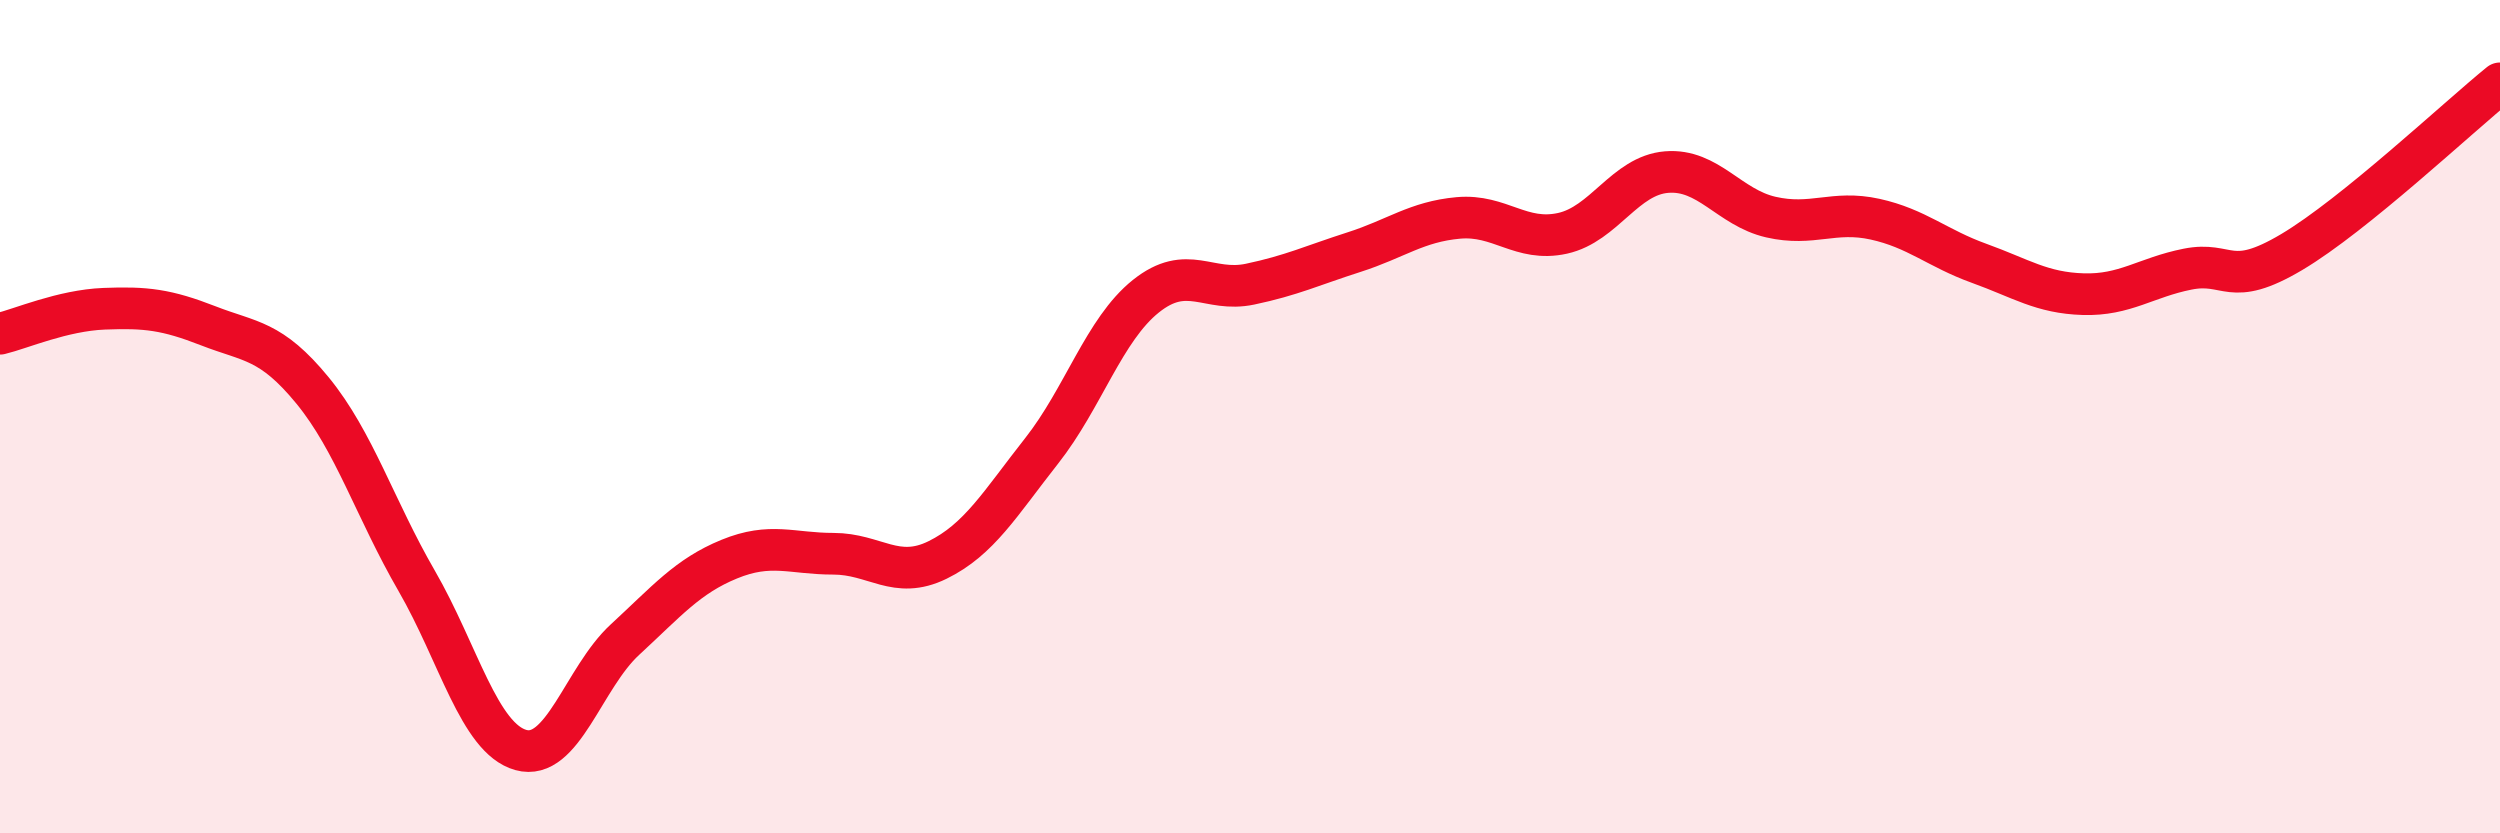
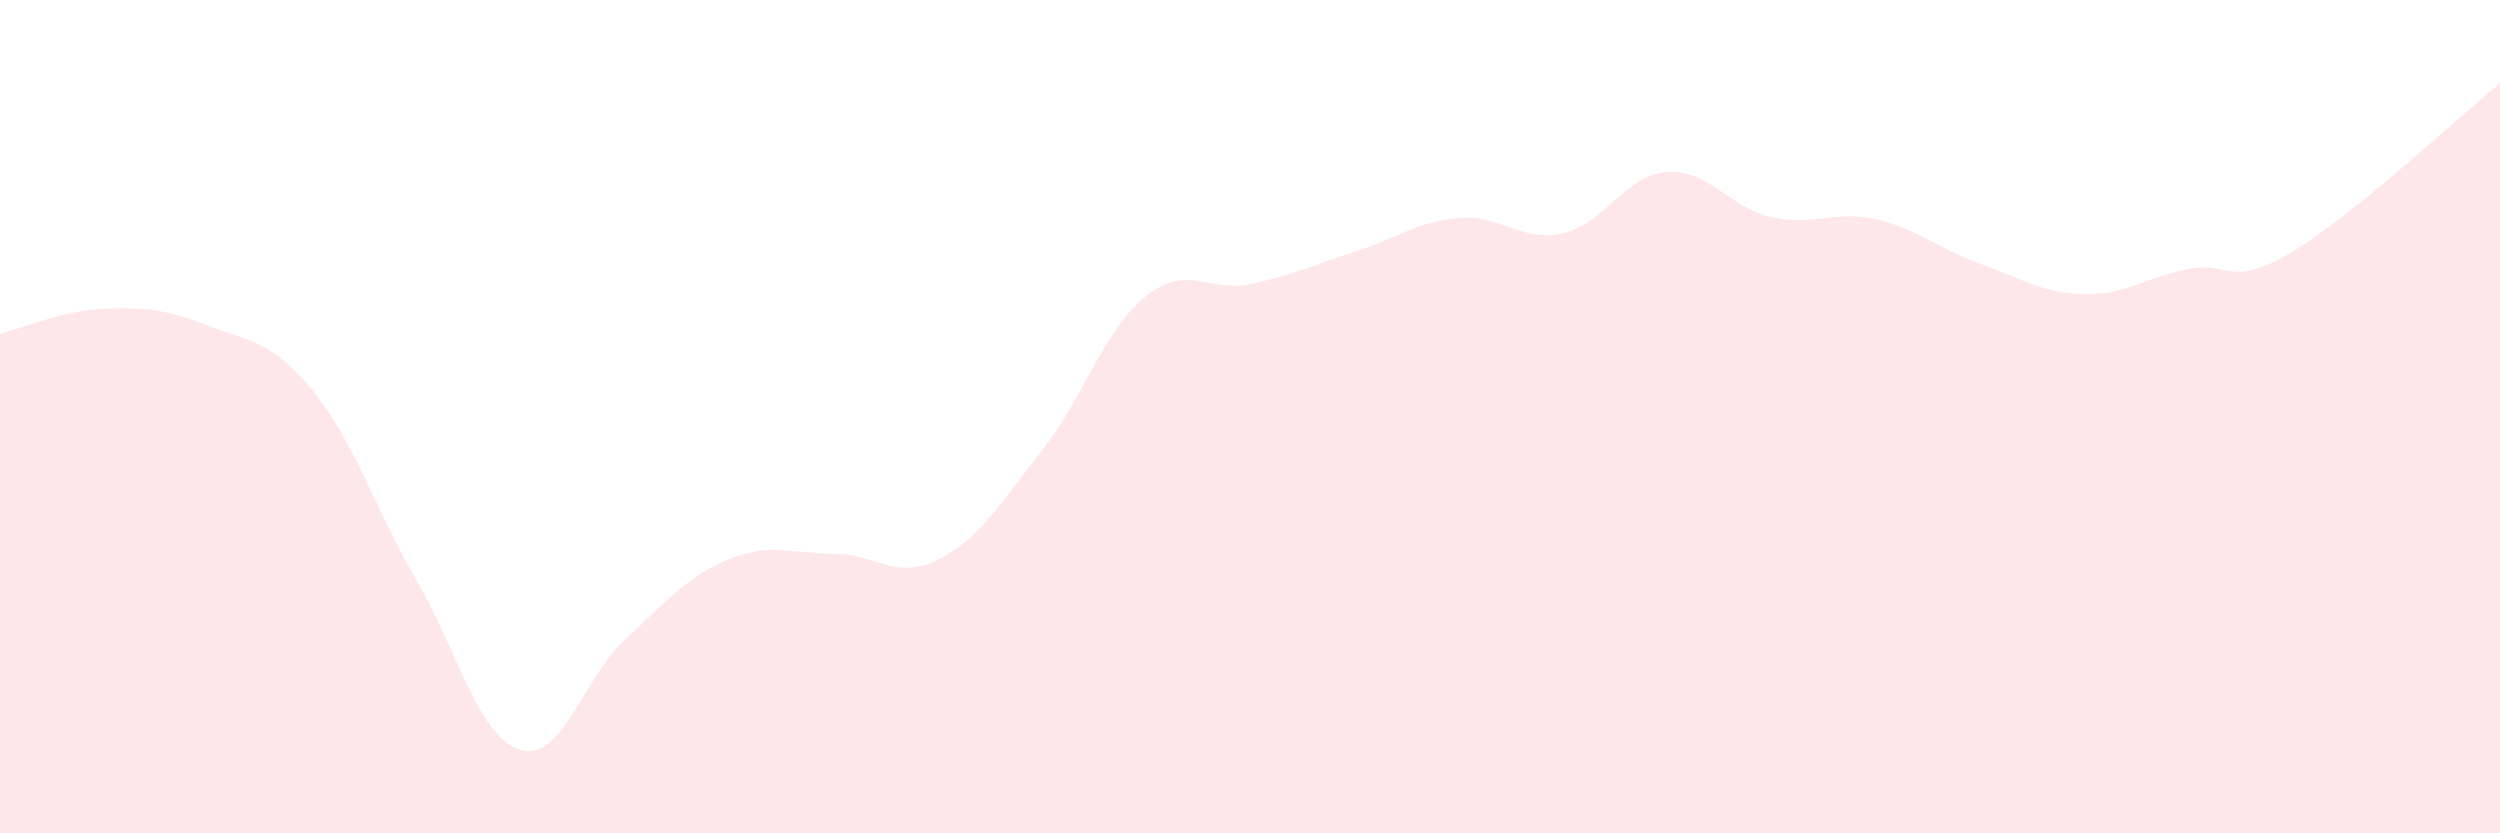
<svg xmlns="http://www.w3.org/2000/svg" width="60" height="20" viewBox="0 0 60 20">
  <path d="M 0,8.01 C 0.5,7.89 1.5,7.45 2.5,7.41 C 3.5,7.37 4,7.43 5,7.82 C 6,8.21 6.5,8.15 7.5,9.37 C 8.5,10.59 9,12.21 10,13.94 C 11,15.67 11.5,17.72 12.5,18 C 13.5,18.28 14,16.27 15,15.35 C 16,14.43 16.5,13.83 17.5,13.42 C 18.5,13.01 19,13.29 20,13.29 C 21,13.29 21.5,13.93 22.5,13.44 C 23.5,12.95 24,12.09 25,10.82 C 26,9.55 26.5,7.91 27.5,7.11 C 28.5,6.31 29,7.03 30,6.82 C 31,6.61 31.5,6.37 32.5,6.05 C 33.5,5.73 34,5.32 35,5.23 C 36,5.14 36.5,5.82 37.5,5.6 C 38.5,5.38 39,4.21 40,4.13 C 41,4.05 41.5,4.98 42.5,5.21 C 43.5,5.44 44,5.04 45,5.26 C 46,5.48 46.5,5.96 47.5,6.32 C 48.5,6.68 49,7.03 50,7.06 C 51,7.09 51.5,6.66 52.5,6.46 C 53.5,6.26 53.5,6.94 55,6.05 C 56.5,5.16 59,2.81 60,2L60 20L0 20Z" fill="#EB0A25" opacity="0.1" stroke-linecap="round" stroke-linejoin="round" />
-   <path d="M 0,8.01 C 0.5,7.89 1.5,7.45 2.5,7.41 C 3.5,7.37 4,7.43 5,7.82 C 6,8.21 6.5,8.15 7.5,9.37 C 8.5,10.59 9,12.21 10,13.94 C 11,15.67 11.5,17.72 12.5,18 C 13.5,18.28 14,16.27 15,15.35 C 16,14.43 16.5,13.83 17.5,13.42 C 18.5,13.01 19,13.29 20,13.29 C 21,13.29 21.5,13.93 22.5,13.44 C 23.5,12.95 24,12.09 25,10.82 C 26,9.55 26.5,7.91 27.5,7.11 C 28.5,6.31 29,7.03 30,6.82 C 31,6.61 31.5,6.37 32.5,6.05 C 33.5,5.73 34,5.32 35,5.23 C 36,5.14 36.5,5.82 37.5,5.6 C 38.5,5.38 39,4.21 40,4.13 C 41,4.05 41.5,4.98 42.5,5.21 C 43.5,5.44 44,5.04 45,5.26 C 46,5.48 46.5,5.96 47.5,6.32 C 48.5,6.68 49,7.03 50,7.06 C 51,7.09 51.5,6.66 52.5,6.46 C 53.5,6.26 53.5,6.94 55,6.05 C 56.5,5.16 59,2.81 60,2" stroke="#EB0A25" stroke-width="1" fill="none" stroke-linecap="round" stroke-linejoin="round" />
</svg>